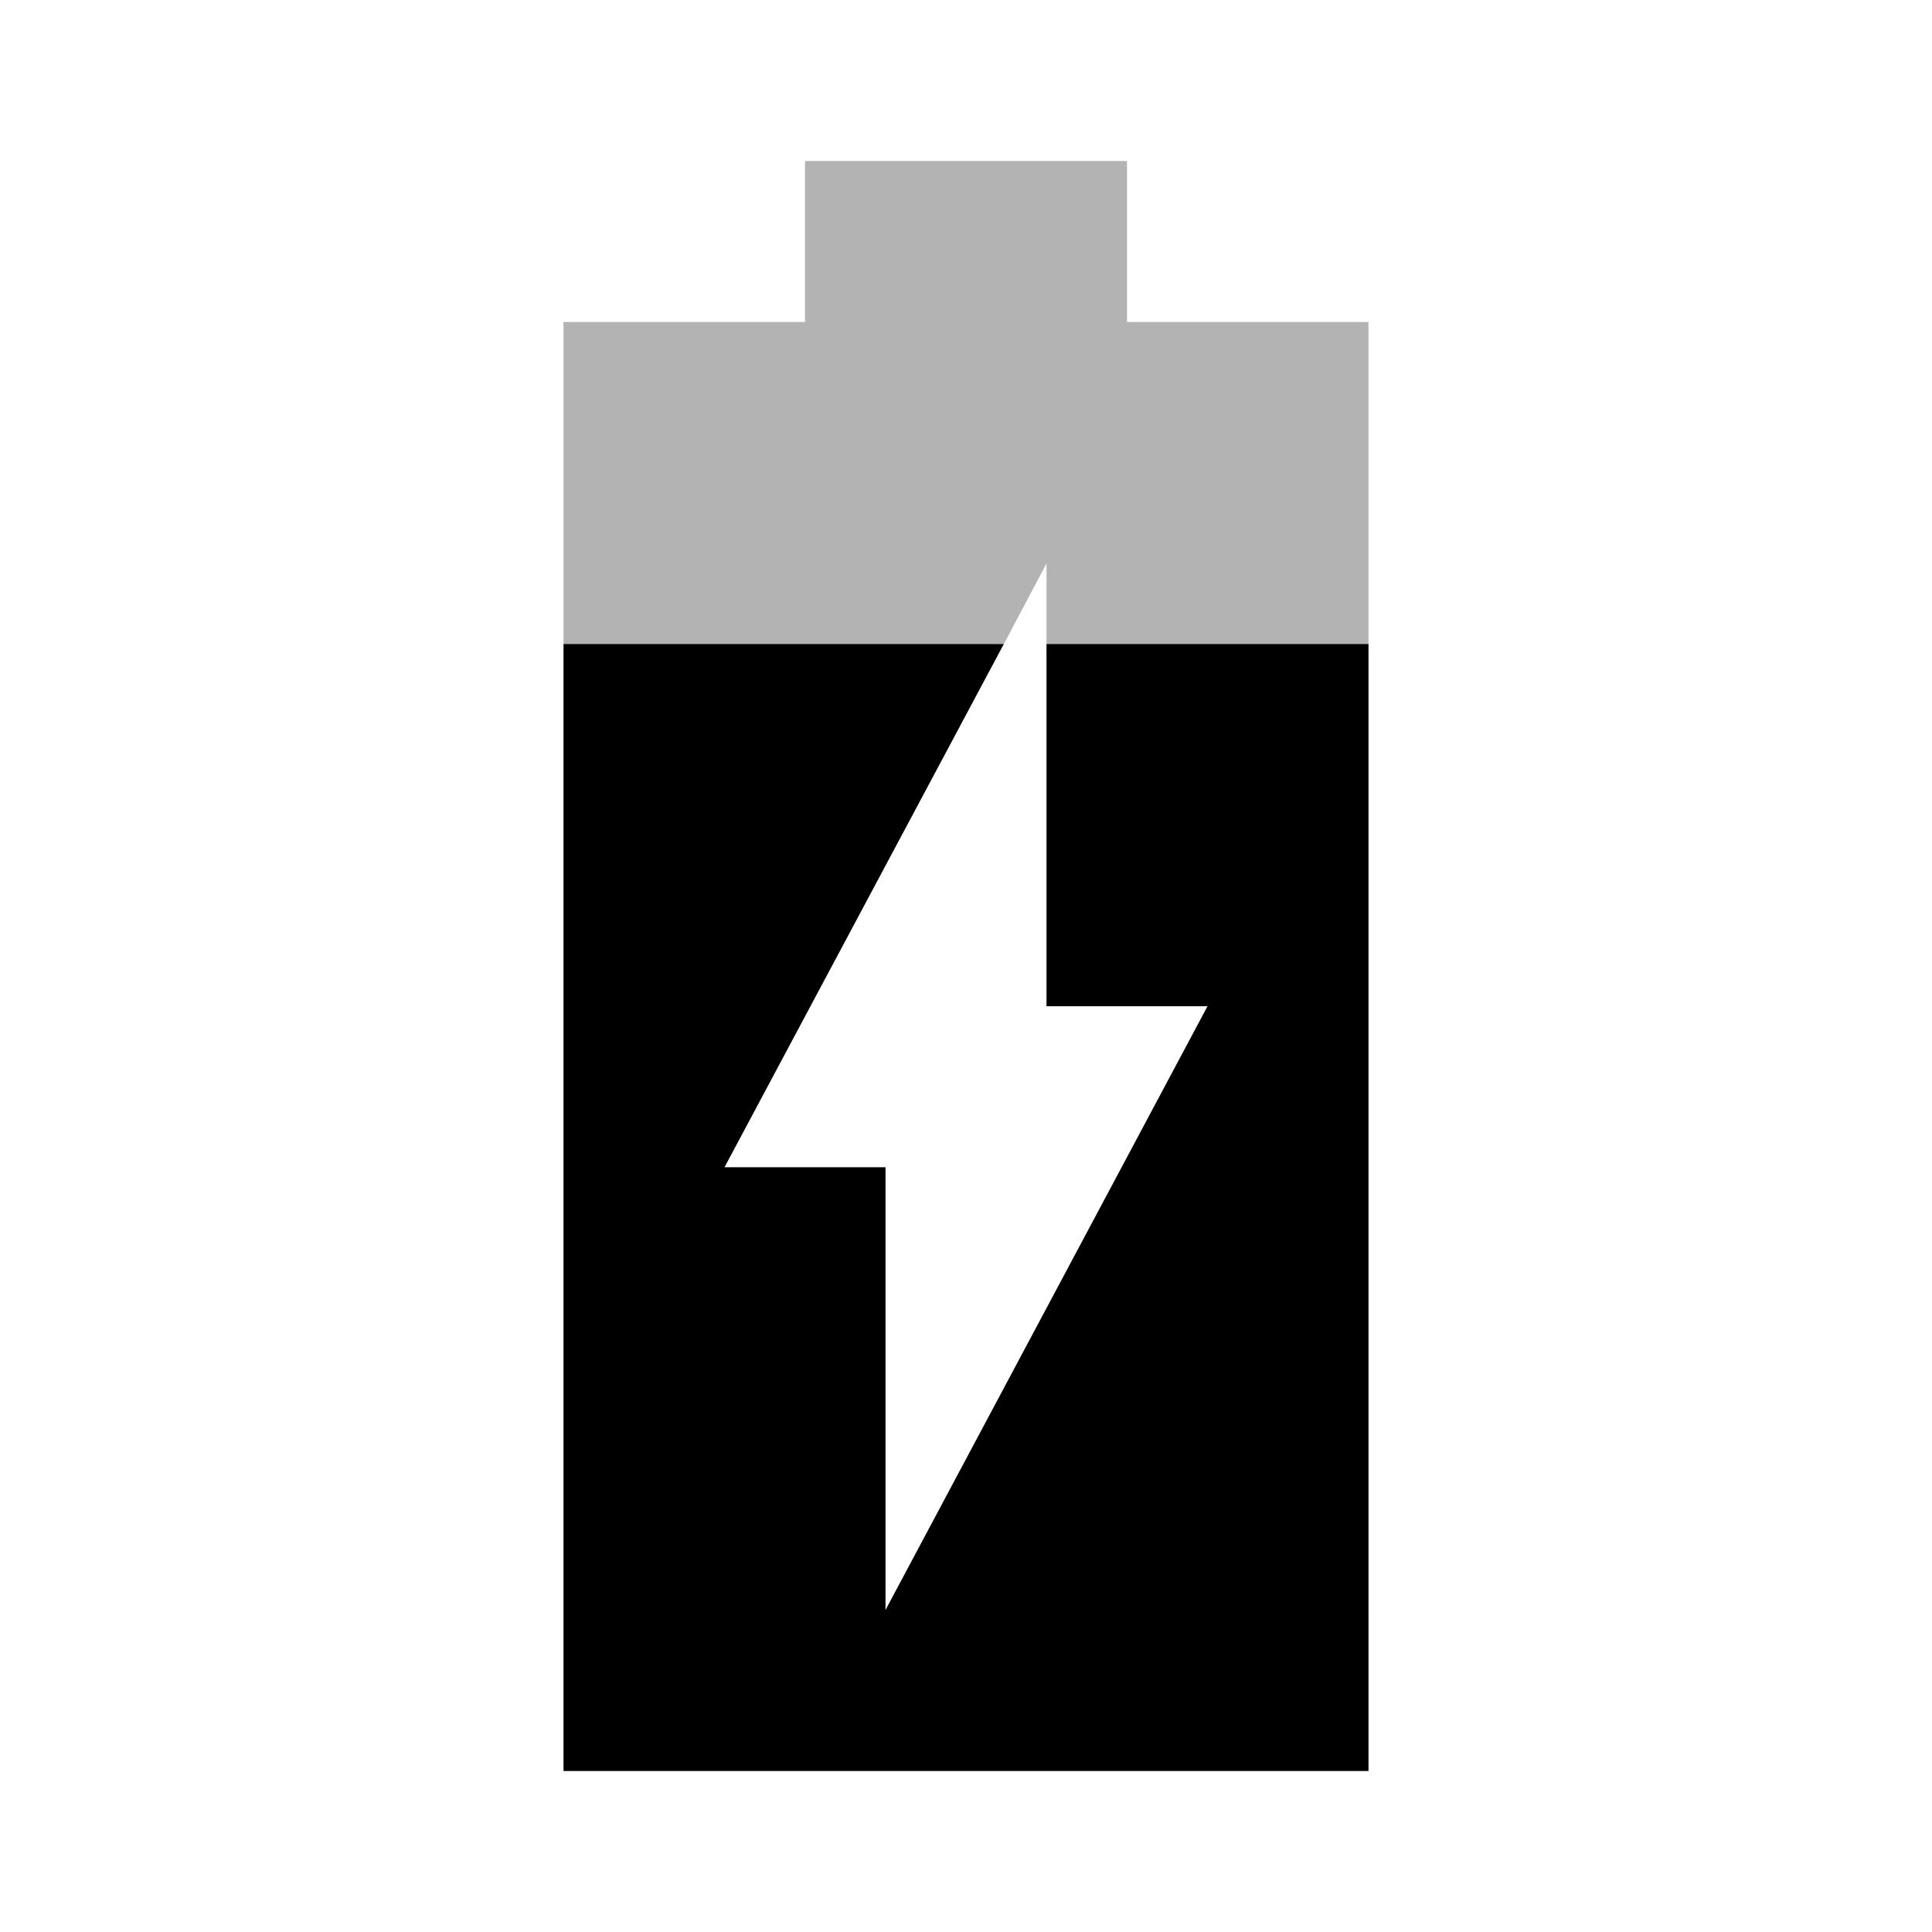
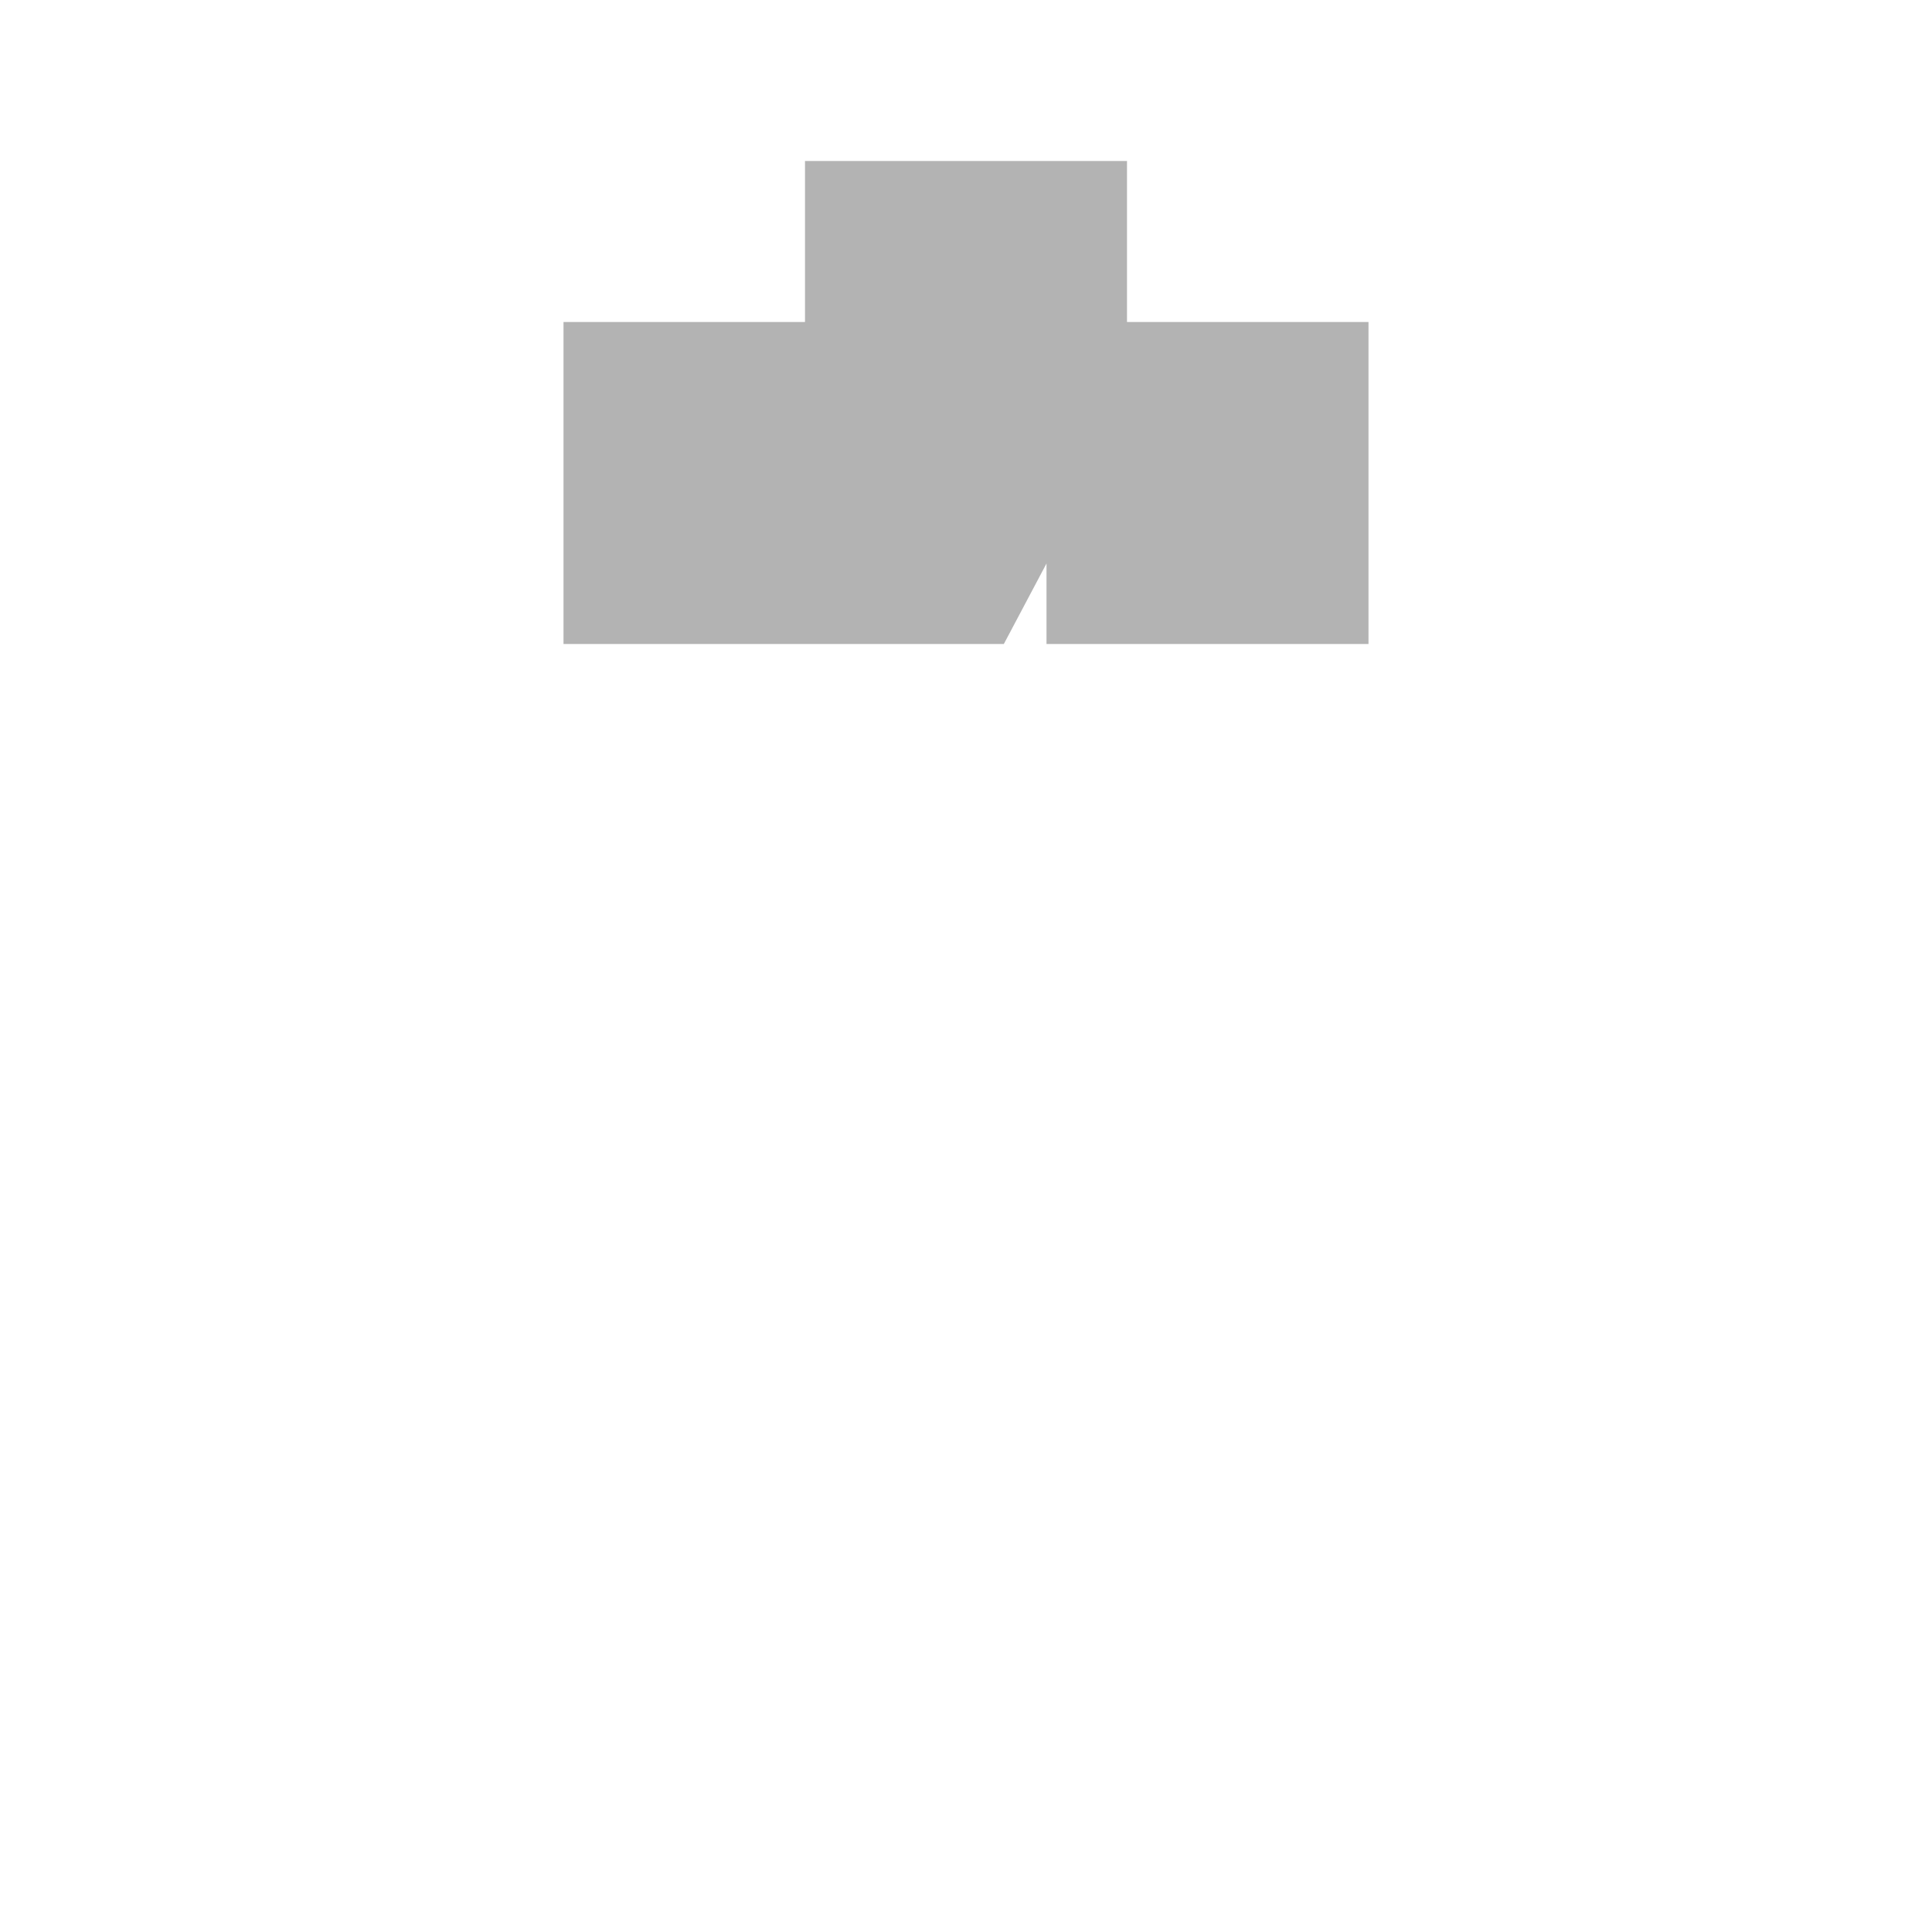
<svg xmlns="http://www.w3.org/2000/svg" width="24" height="24" viewBox="0 0 24 24">
  <path fill-opacity=".3" d="M17 4h-3V2h-4v2H7v4h5.47L13 7v1h4V4z" />
-   <path d="M13 12.5h2L11 20v-5.5H9L12.47 8H7v14h10V8h-4v4.5z" />
</svg>